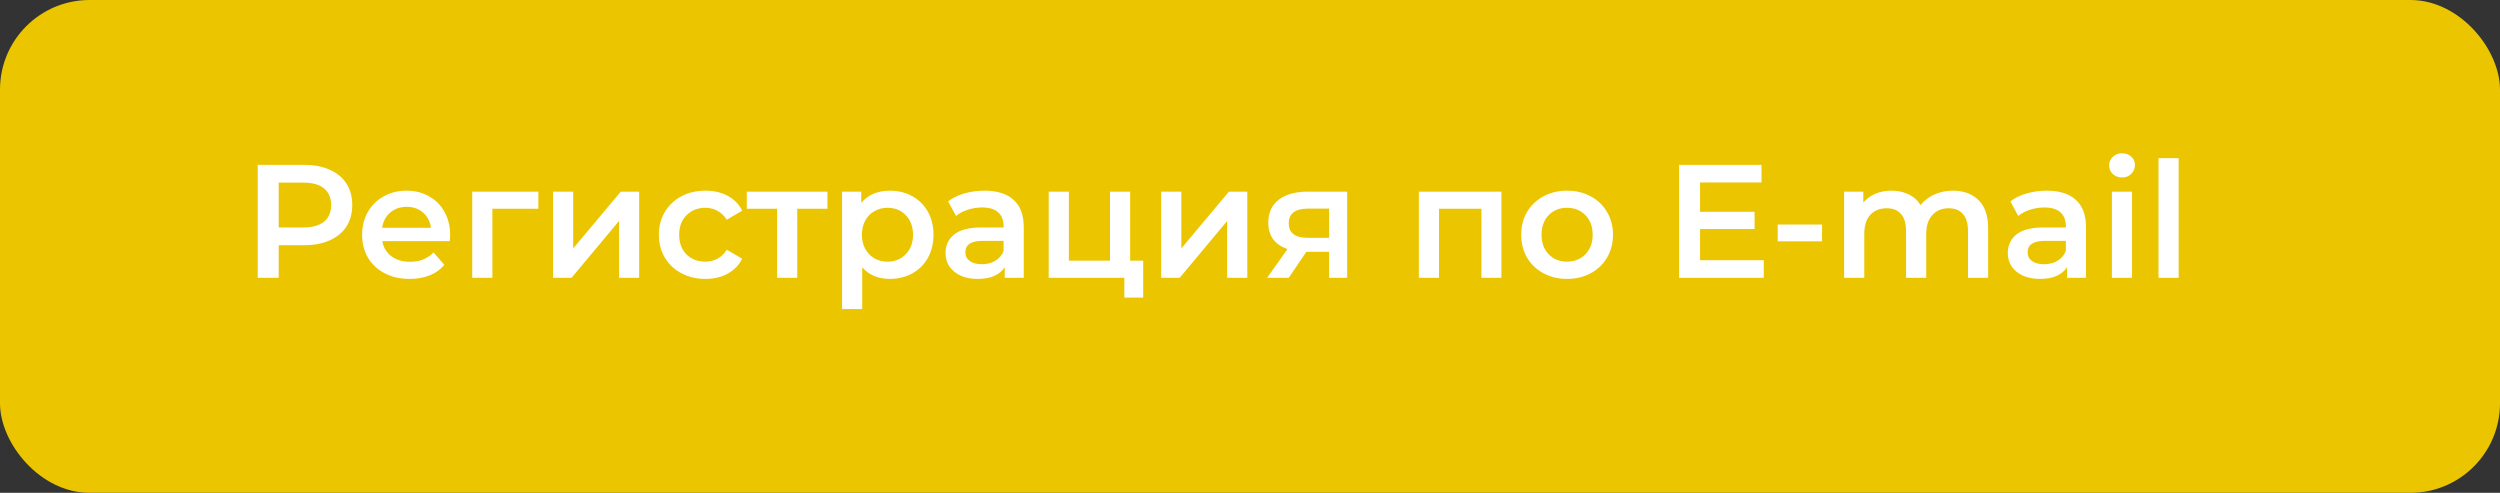
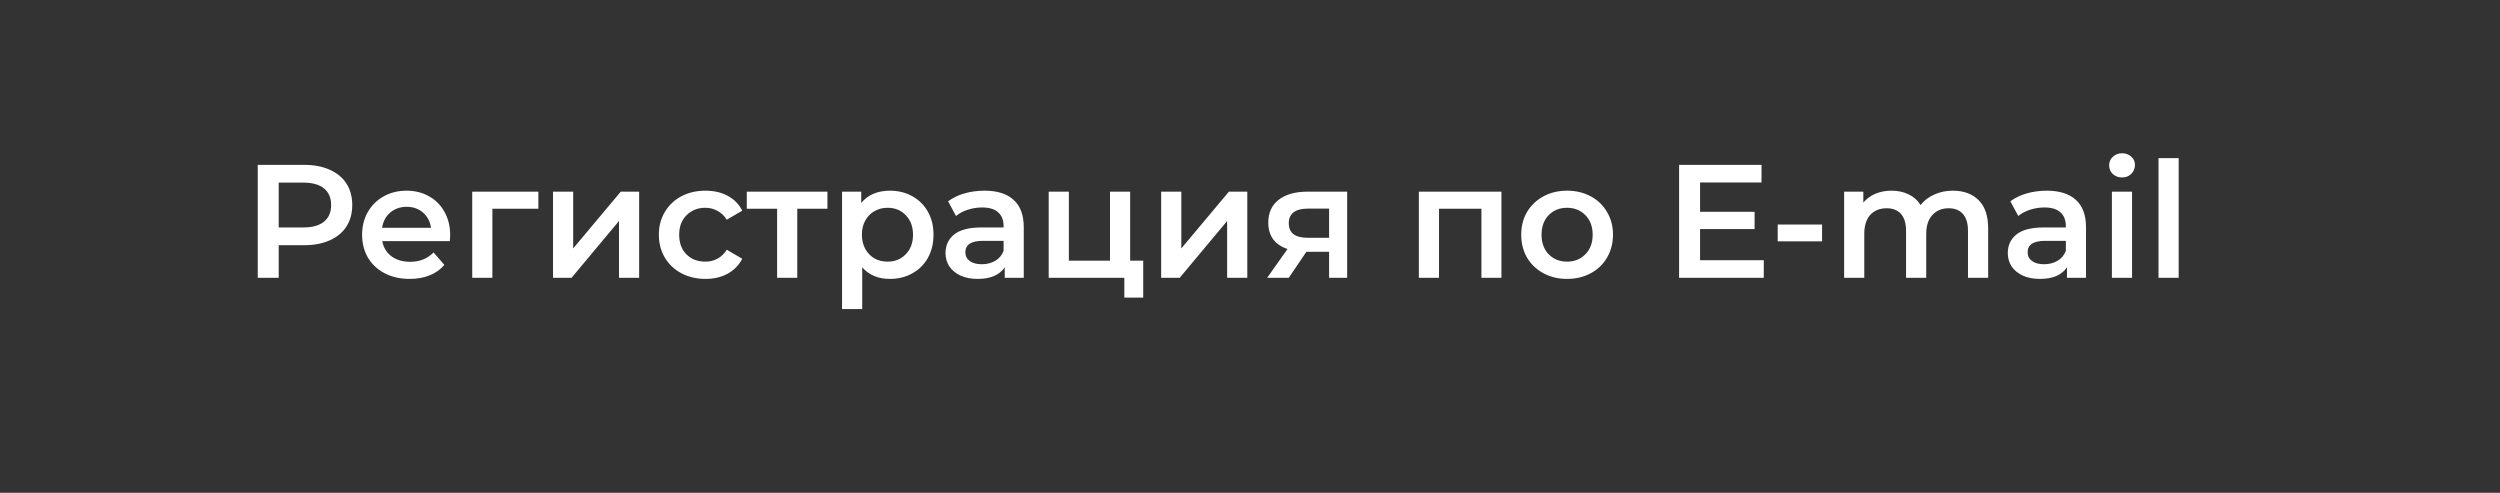
<svg xmlns="http://www.w3.org/2000/svg" width="279" height="55" viewBox="0 0 279 55" fill="none">
  <rect x="0" y="0" width="279" height="55" fill="#333333" stroke="none" />
-   <rect width="279" height="55" rx="10" fill="#EBC500" />
-   <path d="M33.948 18.4C35.04 18.4 35.988 18.58 36.792 18.94C37.608 19.3 38.232 19.816 38.664 20.488C39.096 21.16 39.312 21.958 39.312 22.882C39.312 23.794 39.096 24.592 38.664 25.276C38.232 25.948 37.608 26.464 36.792 26.824C35.988 27.184 35.04 27.364 33.948 27.364H31.104V31H28.764V18.4H33.948ZM33.84 25.384C34.86 25.384 35.634 25.168 36.162 24.736C36.69 24.304 36.954 23.686 36.954 22.882C36.954 22.078 36.69 21.46 36.162 21.028C35.634 20.596 34.86 20.38 33.84 20.38H31.104V25.384H33.84ZM50.239 26.248C50.239 26.404 50.227 26.626 50.203 26.914H42.661C42.793 27.622 43.135 28.186 43.687 28.606C44.251 29.014 44.947 29.218 45.775 29.218C46.831 29.218 47.701 28.87 48.385 28.174L49.591 29.56C49.159 30.076 48.613 30.466 47.953 30.73C47.293 30.994 46.549 31.126 45.721 31.126C44.665 31.126 43.735 30.916 42.931 30.496C42.127 30.076 41.503 29.494 41.059 28.75C40.627 27.994 40.411 27.142 40.411 26.194C40.411 25.258 40.621 24.418 41.041 23.674C41.473 22.918 42.067 22.33 42.823 21.91C43.579 21.49 44.431 21.28 45.379 21.28C46.315 21.28 47.149 21.49 47.881 21.91C48.625 22.318 49.201 22.9 49.609 23.656C50.029 24.4 50.239 25.264 50.239 26.248ZM45.379 23.08C44.659 23.08 44.047 23.296 43.543 23.728C43.051 24.148 42.751 24.712 42.643 25.42H48.097C48.001 24.724 47.707 24.16 47.215 23.728C46.723 23.296 46.111 23.08 45.379 23.08ZM60.08 23.296H54.95V31H52.7V21.388H60.08V23.296ZM61.717 21.388H63.967V27.724L69.277 21.388H71.329V31H69.079V24.664L63.787 31H61.717V21.388ZM78.73 31.126C77.734 31.126 76.84 30.916 76.048 30.496C75.256 30.076 74.638 29.494 74.194 28.75C73.75 27.994 73.528 27.142 73.528 26.194C73.528 25.246 73.75 24.4 74.194 23.656C74.638 22.912 75.25 22.33 76.03 21.91C76.822 21.49 77.722 21.28 78.73 21.28C79.678 21.28 80.506 21.472 81.214 21.856C81.934 22.24 82.474 22.792 82.834 23.512L81.106 24.52C80.83 24.076 80.482 23.746 80.062 23.53C79.654 23.302 79.204 23.188 78.712 23.188C77.872 23.188 77.176 23.464 76.624 24.016C76.072 24.556 75.796 25.282 75.796 26.194C75.796 27.106 76.066 27.838 76.606 28.39C77.158 28.93 77.86 29.2 78.712 29.2C79.204 29.2 79.654 29.092 80.062 28.876C80.482 28.648 80.83 28.312 81.106 27.868L82.834 28.876C82.462 29.596 81.916 30.154 81.196 30.55C80.488 30.934 79.666 31.126 78.73 31.126ZM92.341 23.296H88.975V31H86.725V23.296H83.341V21.388H92.341V23.296ZM99.301 21.28C100.237 21.28 101.071 21.484 101.803 21.892C102.547 22.3 103.129 22.876 103.549 23.62C103.969 24.364 104.179 25.222 104.179 26.194C104.179 27.166 103.969 28.03 103.549 28.786C103.129 29.53 102.547 30.106 101.803 30.514C101.071 30.922 100.237 31.126 99.301 31.126C98.005 31.126 96.979 30.694 96.223 29.83V34.492H93.973V21.388H96.115V22.648C96.487 22.192 96.943 21.85 97.483 21.622C98.035 21.394 98.641 21.28 99.301 21.28ZM99.049 29.2C99.877 29.2 100.555 28.924 101.083 28.372C101.623 27.82 101.893 27.094 101.893 26.194C101.893 25.294 101.623 24.568 101.083 24.016C100.555 23.464 99.877 23.188 99.049 23.188C98.509 23.188 98.023 23.314 97.591 23.566C97.159 23.806 96.817 24.154 96.565 24.61C96.313 25.066 96.187 25.594 96.187 26.194C96.187 26.794 96.313 27.322 96.565 27.778C96.817 28.234 97.159 28.588 97.591 28.84C98.023 29.08 98.509 29.2 99.049 29.2ZM109.877 21.28C111.293 21.28 112.373 21.622 113.117 22.306C113.873 22.978 114.251 23.998 114.251 25.366V31H112.127V29.83C111.851 30.25 111.455 30.574 110.939 30.802C110.435 31.018 109.823 31.126 109.103 31.126C108.383 31.126 107.753 31.006 107.213 30.766C106.673 30.514 106.253 30.172 105.953 29.74C105.665 29.296 105.521 28.798 105.521 28.246C105.521 27.382 105.839 26.692 106.475 26.176C107.123 25.648 108.137 25.384 109.517 25.384H112.001V25.24C112.001 24.568 111.797 24.052 111.389 23.692C110.993 23.332 110.399 23.152 109.607 23.152C109.067 23.152 108.533 23.236 108.005 23.404C107.489 23.572 107.051 23.806 106.691 24.106L105.809 22.468C106.313 22.084 106.919 21.79 107.627 21.586C108.335 21.382 109.085 21.28 109.877 21.28ZM109.571 29.488C110.135 29.488 110.633 29.362 111.065 29.11C111.509 28.846 111.821 28.474 112.001 27.994V26.878H109.679C108.383 26.878 107.735 27.304 107.735 28.156C107.735 28.564 107.897 28.888 108.221 29.128C108.545 29.368 108.995 29.488 109.571 29.488ZM127.583 29.092V33.214H125.477V31H117.035V21.388H119.285V29.092H123.875V21.388H126.125V29.092H127.583ZM129.586 21.388H131.836V27.724L137.146 21.388H139.198V31H136.948V24.664L131.656 31H129.586V21.388ZM150.343 21.388V31H148.327V28.102H145.789L143.827 31H141.415L143.683 27.796C142.987 27.556 142.453 27.19 142.081 26.698C141.721 26.194 141.541 25.576 141.541 24.844C141.541 23.74 141.931 22.888 142.711 22.288C143.491 21.688 144.565 21.388 145.933 21.388H150.343ZM146.005 23.278C144.553 23.278 143.827 23.824 143.827 24.916C143.827 25.996 144.529 26.536 145.933 26.536H148.327V23.278H146.005ZM167.56 21.388V31H165.328V23.296H160.594V31H158.344V21.388H167.56ZM174.88 31.126C173.908 31.126 173.032 30.916 172.252 30.496C171.472 30.076 170.86 29.494 170.416 28.75C169.984 27.994 169.768 27.142 169.768 26.194C169.768 25.246 169.984 24.4 170.416 23.656C170.86 22.912 171.472 22.33 172.252 21.91C173.032 21.49 173.908 21.28 174.88 21.28C175.864 21.28 176.746 21.49 177.526 21.91C178.306 22.33 178.912 22.912 179.344 23.656C179.788 24.4 180.01 25.246 180.01 26.194C180.01 27.142 179.788 27.994 179.344 28.75C178.912 29.494 178.306 30.076 177.526 30.496C176.746 30.916 175.864 31.126 174.88 31.126ZM174.88 29.2C175.708 29.2 176.392 28.924 176.932 28.372C177.472 27.82 177.742 27.094 177.742 26.194C177.742 25.294 177.472 24.568 176.932 24.016C176.392 23.464 175.708 23.188 174.88 23.188C174.052 23.188 173.368 23.464 172.828 24.016C172.3 24.568 172.036 25.294 172.036 26.194C172.036 27.094 172.3 27.82 172.828 28.372C173.368 28.924 174.052 29.2 174.88 29.2ZM196.837 29.038V31H187.387V18.4H196.585V20.362H189.727V23.638H195.811V25.564H189.727V29.038H196.837ZM198.392 25.06H203.342V26.932H198.392V25.06ZM217.936 21.28C219.148 21.28 220.108 21.634 220.816 22.342C221.524 23.038 221.878 24.088 221.878 25.492V31H219.628V25.78C219.628 24.94 219.442 24.31 219.07 23.89C218.698 23.458 218.164 23.242 217.468 23.242C216.712 23.242 216.106 23.494 215.65 23.998C215.194 24.49 214.966 25.198 214.966 26.122V31H212.716V25.78C212.716 24.94 212.53 24.31 212.158 23.89C211.786 23.458 211.252 23.242 210.556 23.242C209.788 23.242 209.176 23.488 208.72 23.98C208.276 24.472 208.054 25.186 208.054 26.122V31H205.804V21.388H207.946V22.612C208.306 22.18 208.756 21.85 209.296 21.622C209.836 21.394 210.436 21.28 211.096 21.28C211.816 21.28 212.452 21.418 213.004 21.694C213.568 21.958 214.012 22.354 214.336 22.882C214.732 22.378 215.242 21.988 215.866 21.712C216.49 21.424 217.18 21.28 217.936 21.28ZM228.425 21.28C229.841 21.28 230.921 21.622 231.665 22.306C232.421 22.978 232.799 23.998 232.799 25.366V31H230.675V29.83C230.399 30.25 230.003 30.574 229.487 30.802C228.983 31.018 228.371 31.126 227.651 31.126C226.931 31.126 226.301 31.006 225.761 30.766C225.221 30.514 224.801 30.172 224.501 29.74C224.213 29.296 224.069 28.798 224.069 28.246C224.069 27.382 224.387 26.692 225.023 26.176C225.671 25.648 226.685 25.384 228.065 25.384H230.549V25.24C230.549 24.568 230.345 24.052 229.937 23.692C229.541 23.332 228.947 23.152 228.155 23.152C227.615 23.152 227.081 23.236 226.553 23.404C226.037 23.572 225.599 23.806 225.239 24.106L224.357 22.468C224.861 22.084 225.467 21.79 226.175 21.586C226.883 21.382 227.633 21.28 228.425 21.28ZM228.119 29.488C228.683 29.488 229.181 29.362 229.613 29.11C230.057 28.846 230.369 28.474 230.549 27.994V26.878H228.227C226.931 26.878 226.283 27.304 226.283 28.156C226.283 28.564 226.445 28.888 226.769 29.128C227.093 29.368 227.543 29.488 228.119 29.488ZM235.687 21.388H237.937V31H235.687V21.388ZM236.821 19.804C236.413 19.804 236.071 19.678 235.795 19.426C235.519 19.162 235.381 18.838 235.381 18.454C235.381 18.07 235.519 17.752 235.795 17.5C236.071 17.236 236.413 17.104 236.821 17.104C237.229 17.104 237.571 17.23 237.847 17.482C238.123 17.722 238.261 18.028 238.261 18.4C238.261 18.796 238.123 19.132 237.847 19.408C237.583 19.672 237.241 19.804 236.821 19.804ZM240.89 17.644H243.14V31H240.89V17.644Z" fill="white" />
+   <path d="M33.948 18.4C35.04 18.4 35.988 18.58 36.792 18.94C37.608 19.3 38.232 19.816 38.664 20.488C39.096 21.16 39.312 21.958 39.312 22.882C39.312 23.794 39.096 24.592 38.664 25.276C38.232 25.948 37.608 26.464 36.792 26.824C35.988 27.184 35.04 27.364 33.948 27.364H31.104V31H28.764V18.4H33.948ZM33.84 25.384C34.86 25.384 35.634 25.168 36.162 24.736C36.69 24.304 36.954 23.686 36.954 22.882C36.954 22.078 36.69 21.46 36.162 21.028C35.634 20.596 34.86 20.38 33.84 20.38H31.104V25.384H33.84ZM50.239 26.248C50.239 26.404 50.227 26.626 50.203 26.914H42.661C42.793 27.622 43.135 28.186 43.687 28.606C44.251 29.014 44.947 29.218 45.775 29.218C46.831 29.218 47.701 28.87 48.385 28.174L49.591 29.56C49.159 30.076 48.613 30.466 47.953 30.73C47.293 30.994 46.549 31.126 45.721 31.126C44.665 31.126 43.735 30.916 42.931 30.496C42.127 30.076 41.503 29.494 41.059 28.75C40.627 27.994 40.411 27.142 40.411 26.194C40.411 25.258 40.621 24.418 41.041 23.674C41.473 22.918 42.067 22.33 42.823 21.91C43.579 21.49 44.431 21.28 45.379 21.28C46.315 21.28 47.149 21.49 47.881 21.91C48.625 22.318 49.201 22.9 49.609 23.656C50.029 24.4 50.239 25.264 50.239 26.248ZM45.379 23.08C44.659 23.08 44.047 23.296 43.543 23.728C43.051 24.148 42.751 24.712 42.643 25.42H48.097C48.001 24.724 47.707 24.16 47.215 23.728C46.723 23.296 46.111 23.08 45.379 23.08ZM60.08 23.296H54.95V31H52.7V21.388H60.08V23.296ZM61.717 21.388H63.967V27.724L69.277 21.388H71.329V31H69.079V24.664L63.787 31H61.717V21.388ZM78.73 31.126C77.734 31.126 76.84 30.916 76.048 30.496C75.256 30.076 74.638 29.494 74.194 28.75C73.75 27.994 73.528 27.142 73.528 26.194C73.528 25.246 73.75 24.4 74.194 23.656C74.638 22.912 75.25 22.33 76.03 21.91C76.822 21.49 77.722 21.28 78.73 21.28C79.678 21.28 80.506 21.472 81.214 21.856C81.934 22.24 82.474 22.792 82.834 23.512L81.106 24.52C80.83 24.076 80.482 23.746 80.062 23.53C79.654 23.302 79.204 23.188 78.712 23.188C77.872 23.188 77.176 23.464 76.624 24.016C76.072 24.556 75.796 25.282 75.796 26.194C75.796 27.106 76.066 27.838 76.606 28.39C77.158 28.93 77.86 29.2 78.712 29.2C79.204 29.2 79.654 29.092 80.062 28.876C80.482 28.648 80.83 28.312 81.106 27.868L82.834 28.876C82.462 29.596 81.916 30.154 81.196 30.55C80.488 30.934 79.666 31.126 78.73 31.126ZM92.341 23.296H88.975V31H86.725V23.296H83.341V21.388H92.341V23.296ZM99.301 21.28C100.237 21.28 101.071 21.484 101.803 21.892C102.547 22.3 103.129 22.876 103.549 23.62C103.969 24.364 104.179 25.222 104.179 26.194C104.179 27.166 103.969 28.03 103.549 28.786C103.129 29.53 102.547 30.106 101.803 30.514C101.071 30.922 100.237 31.126 99.301 31.126C98.005 31.126 96.979 30.694 96.223 29.83V34.492H93.973V21.388H96.115V22.648C96.487 22.192 96.943 21.85 97.483 21.622C98.035 21.394 98.641 21.28 99.301 21.28ZM99.049 29.2C99.877 29.2 100.555 28.924 101.083 28.372C101.623 27.82 101.893 27.094 101.893 26.194C101.893 25.294 101.623 24.568 101.083 24.016C100.555 23.464 99.877 23.188 99.049 23.188C98.509 23.188 98.023 23.314 97.591 23.566C97.159 23.806 96.817 24.154 96.565 24.61C96.313 25.066 96.187 25.594 96.187 26.194C96.187 26.794 96.313 27.322 96.565 27.778C96.817 28.234 97.159 28.588 97.591 28.84C98.023 29.08 98.509 29.2 99.049 29.2ZM109.877 21.28C111.293 21.28 112.373 21.622 113.117 22.306C113.873 22.978 114.251 23.998 114.251 25.366V31H112.127V29.83C111.851 30.25 111.455 30.574 110.939 30.802C110.435 31.018 109.823 31.126 109.103 31.126C108.383 31.126 107.753 31.006 107.213 30.766C106.673 30.514 106.253 30.172 105.953 29.74C105.665 29.296 105.521 28.798 105.521 28.246C105.521 27.382 105.839 26.692 106.475 26.176C107.123 25.648 108.137 25.384 109.517 25.384H112.001V25.24C112.001 24.568 111.797 24.052 111.389 23.692C110.993 23.332 110.399 23.152 109.607 23.152C109.067 23.152 108.533 23.236 108.005 23.404C107.489 23.572 107.051 23.806 106.691 24.106L105.809 22.468C106.313 22.084 106.919 21.79 107.627 21.586C108.335 21.382 109.085 21.28 109.877 21.28ZM109.571 29.488C110.135 29.488 110.633 29.362 111.065 29.11C111.509 28.846 111.821 28.474 112.001 27.994V26.878H109.679C108.383 26.878 107.735 27.304 107.735 28.156C107.735 28.564 107.897 28.888 108.221 29.128C108.545 29.368 108.995 29.488 109.571 29.488ZM127.583 29.092V33.214H125.477V31H117.035V21.388H119.285V29.092H123.875V21.388H126.125V29.092H127.583ZM129.586 21.388H131.836V27.724L137.146 21.388H139.198V31H136.948V24.664L131.656 31H129.586V21.388ZM150.343 21.388V31H148.327V28.102H145.789L143.827 31H141.415L143.683 27.796C142.987 27.556 142.453 27.19 142.081 26.698C141.721 26.194 141.541 25.576 141.541 24.844C141.541 23.74 141.931 22.888 142.711 22.288C143.491 21.688 144.565 21.388 145.933 21.388H150.343ZM146.005 23.278C144.553 23.278 143.827 23.824 143.827 24.916C143.827 25.996 144.529 26.536 145.933 26.536H148.327V23.278H146.005ZM167.56 21.388V31H165.328V23.296H160.594V31H158.344V21.388H167.56ZM174.88 31.126C173.908 31.126 173.032 30.916 172.252 30.496C171.472 30.076 170.86 29.494 170.416 28.75C169.984 27.994 169.768 27.142 169.768 26.194C169.768 25.246 169.984 24.4 170.416 23.656C170.86 22.912 171.472 22.33 172.252 21.91C173.032 21.49 173.908 21.28 174.88 21.28C175.864 21.28 176.746 21.49 177.526 21.91C178.306 22.33 178.912 22.912 179.344 23.656C179.788 24.4 180.01 25.246 180.01 26.194C180.01 27.142 179.788 27.994 179.344 28.75C178.912 29.494 178.306 30.076 177.526 30.496C176.746 30.916 175.864 31.126 174.88 31.126ZM174.88 29.2C175.708 29.2 176.392 28.924 176.932 28.372C177.472 27.82 177.742 27.094 177.742 26.194C177.742 25.294 177.472 24.568 176.932 24.016C176.392 23.464 175.708 23.188 174.88 23.188C174.052 23.188 173.368 23.464 172.828 24.016C172.3 24.568 172.036 25.294 172.036 26.194C172.036 27.094 172.3 27.82 172.828 28.372C173.368 28.924 174.052 29.2 174.88 29.2ZM196.837 29.038V31H187.387V18.4H196.585V20.362H189.727V23.638H195.811V25.564H189.727V29.038H196.837ZM198.392 25.06H203.342V26.932H198.392V25.06ZM217.936 21.28C219.148 21.28 220.108 21.634 220.816 22.342C221.524 23.038 221.878 24.088 221.878 25.492V31H219.628V25.78C219.628 24.94 219.442 24.31 219.07 23.89C218.698 23.458 218.164 23.242 217.468 23.242C216.712 23.242 216.106 23.494 215.65 23.998C215.194 24.49 214.966 25.198 214.966 26.122V31H212.716V25.78C212.716 24.94 212.53 24.31 212.158 23.89C211.786 23.458 211.252 23.242 210.556 23.242C209.788 23.242 209.176 23.488 208.72 23.98C208.276 24.472 208.054 25.186 208.054 26.122V31H205.804V21.388H207.946V22.612C208.306 22.18 208.756 21.85 209.296 21.622C209.836 21.394 210.436 21.28 211.096 21.28C211.816 21.28 212.452 21.418 213.004 21.694C213.568 21.958 214.012 22.354 214.336 22.882C214.732 22.378 215.242 21.988 215.866 21.712C216.49 21.424 217.18 21.28 217.936 21.28ZM228.425 21.28C229.841 21.28 230.921 21.622 231.665 22.306C232.421 22.978 232.799 23.998 232.799 25.366V31H230.675V29.83C230.399 30.25 230.003 30.574 229.487 30.802C228.983 31.018 228.371 31.126 227.651 31.126C226.931 31.126 226.301 31.006 225.761 30.766C225.221 30.514 224.801 30.172 224.501 29.74C224.213 29.296 224.069 28.798 224.069 28.246C224.069 27.382 224.387 26.692 225.023 26.176C225.671 25.648 226.685 25.384 228.065 25.384H230.549V25.24C230.549 24.568 230.345 24.052 229.937 23.692C229.541 23.332 228.947 23.152 228.155 23.152C227.615 23.152 227.081 23.236 226.553 23.404C226.037 23.572 225.599 23.806 225.239 24.106L224.357 22.468C224.861 22.084 225.467 21.79 226.175 21.586C226.883 21.382 227.633 21.28 228.425 21.28M228.119 29.488C228.683 29.488 229.181 29.362 229.613 29.11C230.057 28.846 230.369 28.474 230.549 27.994V26.878H228.227C226.931 26.878 226.283 27.304 226.283 28.156C226.283 28.564 226.445 28.888 226.769 29.128C227.093 29.368 227.543 29.488 228.119 29.488ZM235.687 21.388H237.937V31H235.687V21.388ZM236.821 19.804C236.413 19.804 236.071 19.678 235.795 19.426C235.519 19.162 235.381 18.838 235.381 18.454C235.381 18.07 235.519 17.752 235.795 17.5C236.071 17.236 236.413 17.104 236.821 17.104C237.229 17.104 237.571 17.23 237.847 17.482C238.123 17.722 238.261 18.028 238.261 18.4C238.261 18.796 238.123 19.132 237.847 19.408C237.583 19.672 237.241 19.804 236.821 19.804ZM240.89 17.644H243.14V31H240.89V17.644Z" fill="white" />
</svg>